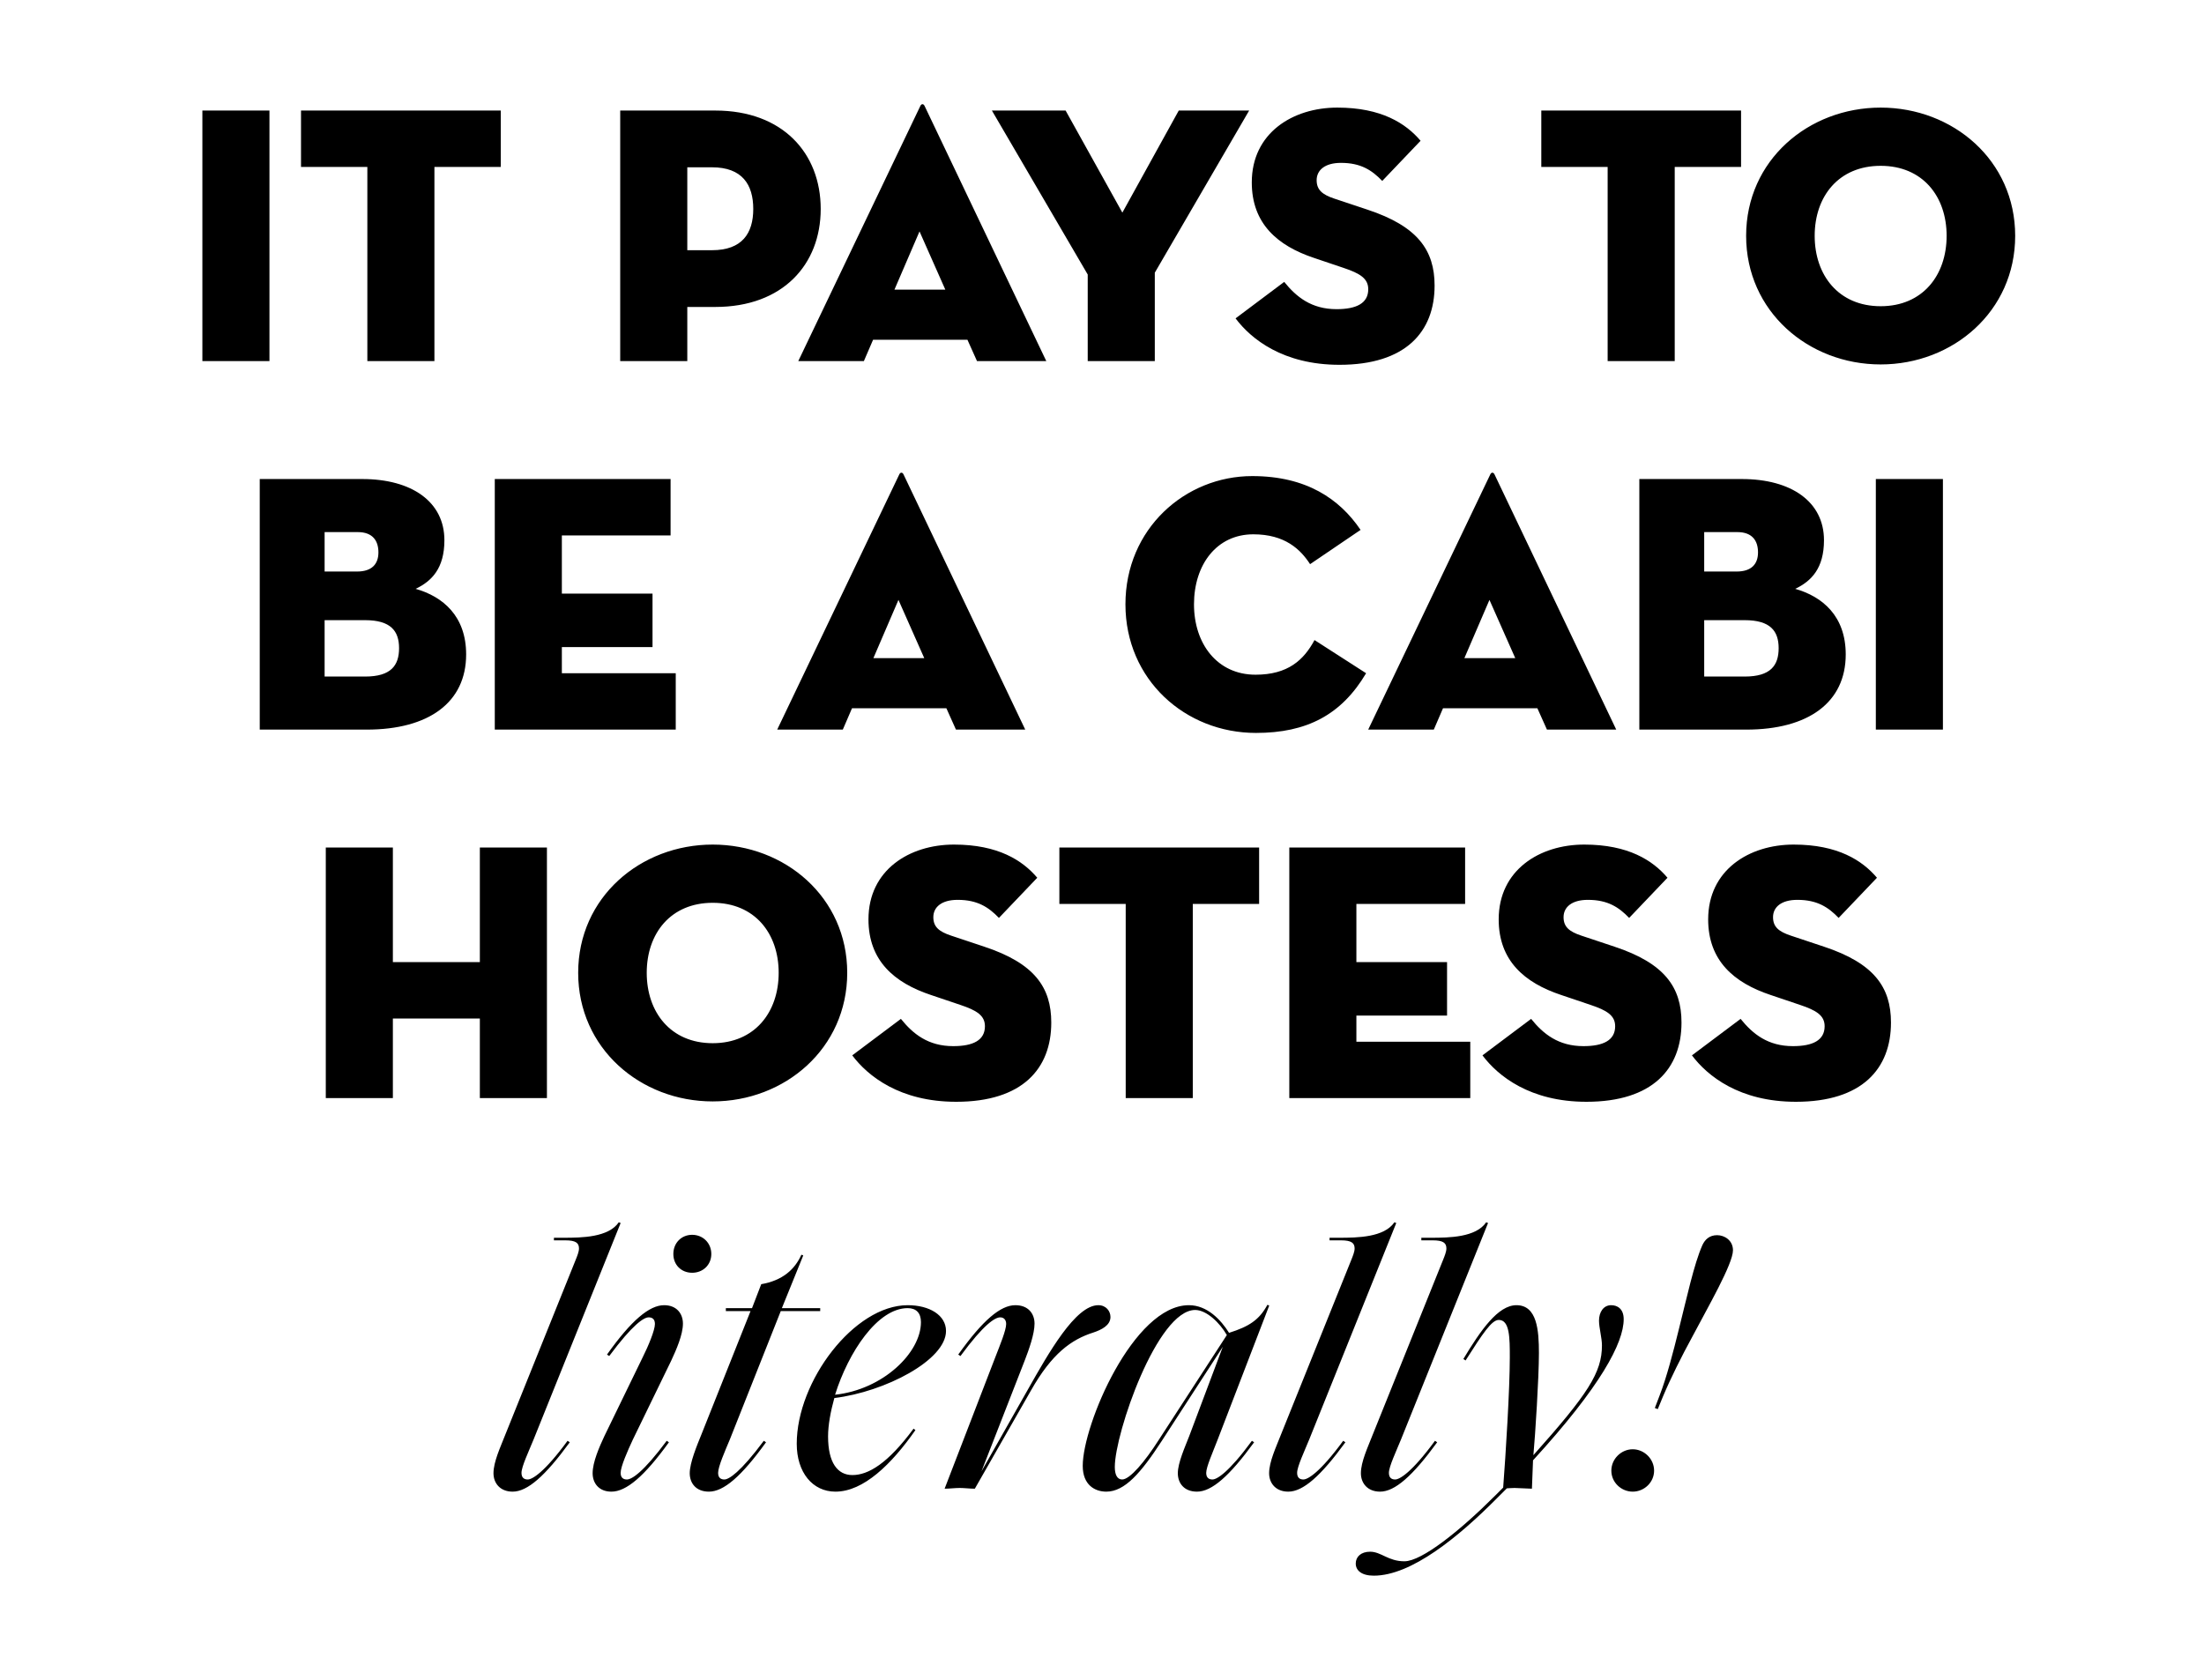
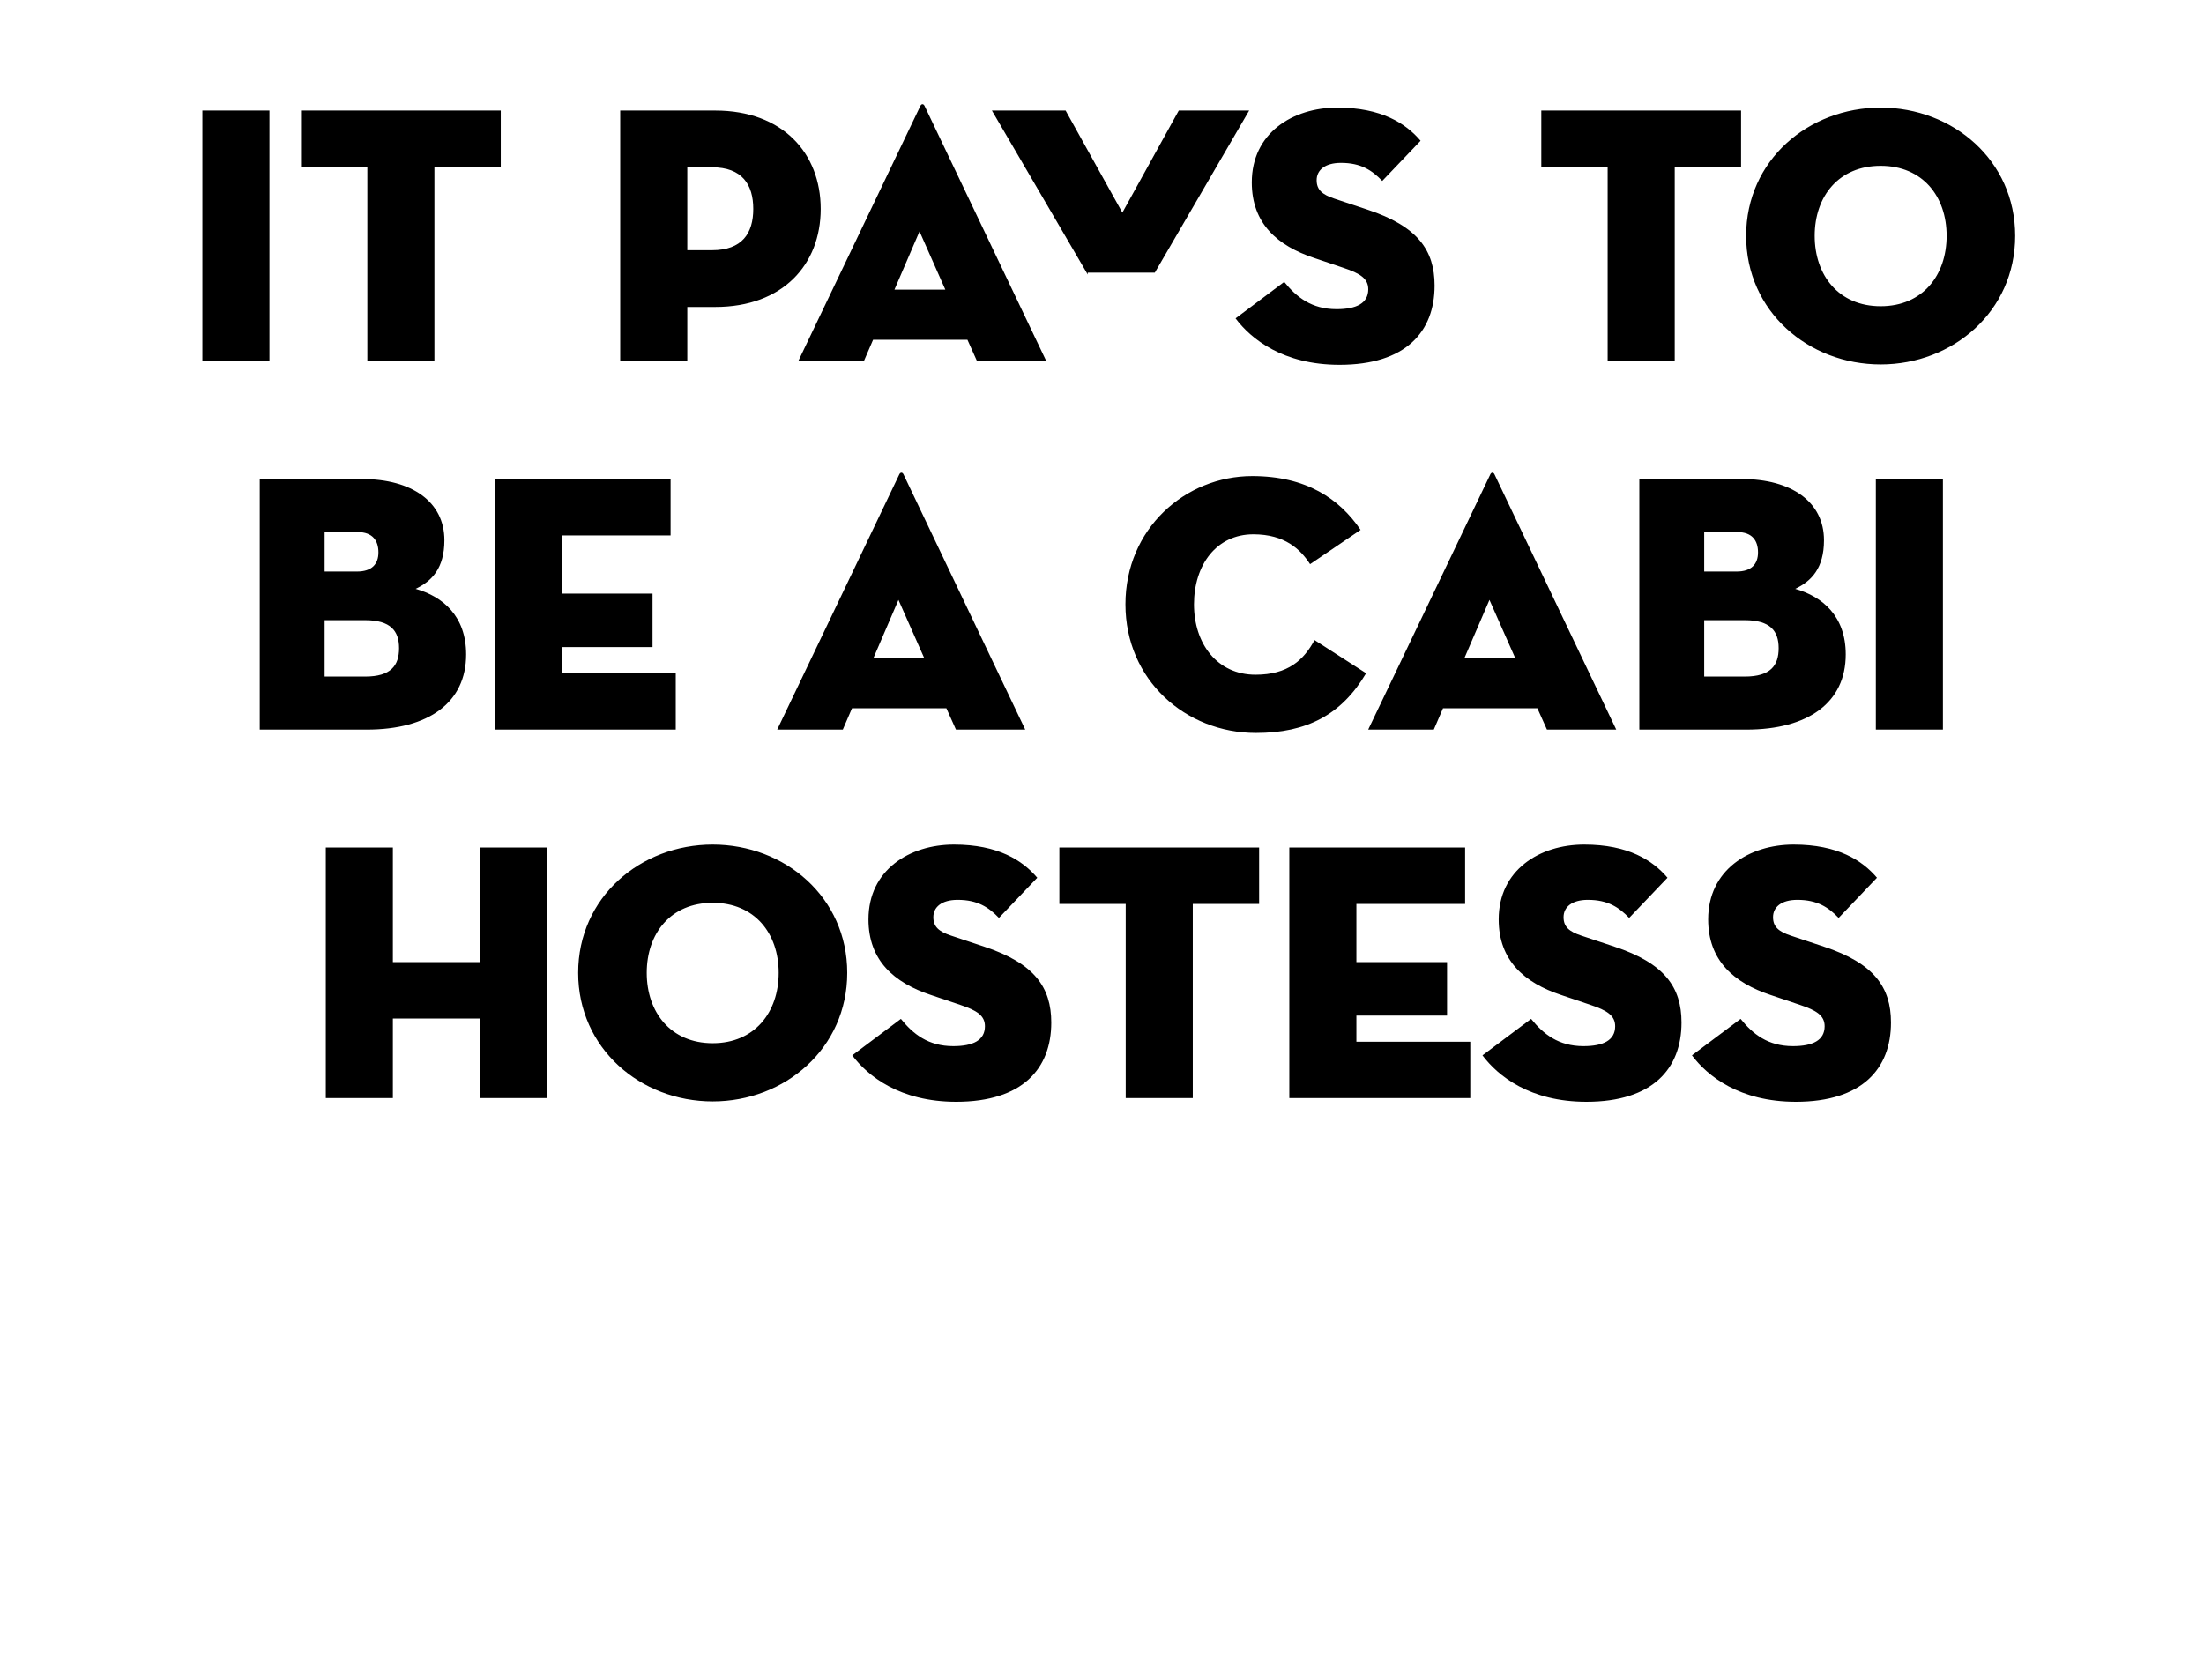
<svg xmlns="http://www.w3.org/2000/svg" width="299" height="228" viewBox="0 0 299 228" fill="none">
-   <path d="M27.455 49V15H36.555V49H27.455ZM49.836 49V22.65H40.836V15H67.936V22.65H58.935V49H49.836ZM93.24 41.65V49H84.139V15H97.04C106.189 15 111.339 20.8 111.339 28.35C111.339 35.9 106.189 41.65 97.04 41.65H93.24ZM93.24 33.95H96.59C100.689 33.95 102.189 31.65 102.189 28.35C102.189 25.05 100.689 22.7 96.59 22.7H93.24V33.95ZM118.444 46.1L117.194 49H108.294L124.844 14.4C124.994 14.05 125.294 14.05 125.444 14.4L141.944 49H132.544L131.244 46.1H118.444ZM128.244 39.3L124.744 31.4L121.344 39.3H128.244ZM147.563 37.25L134.563 15H144.563L152.263 28.85L159.913 15H169.463L156.663 37V49H147.563V37.25ZM181.72 49.5C174.07 49.5 169.72 46 167.62 43.2L174.22 38.25C175.87 40.3 177.92 41.95 181.32 41.95C184.02 41.95 185.62 41.15 185.62 39.25C185.62 37.8 184.52 37.1 182.27 36.35L178.27 35C173.32 33.35 169.82 30.35 169.82 24.75C169.82 18.05 175.37 14.6 181.42 14.6C187.42 14.6 190.72 16.75 192.72 19.1L187.52 24.55C186.12 23.1 184.62 22.1 181.92 22.1C179.72 22.1 178.62 23.1 178.62 24.45C178.62 25.75 179.37 26.4 181.02 26.95L185.52 28.45C192.32 30.7 194.62 33.95 194.62 38.75C194.62 45 190.72 49.5 181.72 49.5ZM218.097 49V22.65H209.097V15H236.197V22.65H227.197V49H218.097ZM255.134 49.45C245.334 49.45 236.884 42.25 236.884 32C236.884 21.75 245.334 14.6 255.134 14.6C264.934 14.6 273.384 21.75 273.384 32C273.384 42.25 264.934 49.45 255.134 49.45ZM255.134 41.55C260.834 41.55 264.084 37.35 264.084 32C264.084 26.65 260.834 22.5 255.134 22.5C249.434 22.5 246.184 26.65 246.184 32C246.184 37.35 249.434 41.55 255.134 41.55ZM35.238 99V65H49.138C55.888 65 60.288 68.1 60.288 73.3C60.288 77.1 58.588 78.85 56.388 79.9C60.088 80.95 63.238 83.6 63.238 88.8C63.238 95.3 58.188 99 49.738 99H35.238ZM44.038 77.55H48.438C50.438 77.55 51.338 76.55 51.338 74.95C51.338 73.35 50.538 72.2 48.538 72.2H44.038V77.55ZM44.038 91.8H49.538C53.038 91.8 54.138 90.3 54.138 87.95C54.138 85.6 52.988 84.15 49.538 84.15H44.038V91.8ZM67.123 99V65H90.973V72.65H76.223V80.55H88.523V87.8H76.223V91.35H91.673V99H67.123ZM115.587 96.1L114.337 99H105.437L121.987 64.4C122.137 64.05 122.437 64.05 122.587 64.4L139.087 99H129.687L128.387 96.1H115.587ZM125.387 89.3L121.887 81.4L118.487 89.3H125.387ZM185.33 91.35C181.98 97 177.28 99.45 170.38 99.45C160.83 99.45 152.68 92.25 152.68 82C152.68 71.75 160.78 64.6 169.88 64.6C177.23 64.6 181.73 67.7 184.58 71.9L177.73 76.55C176.43 74.55 174.33 72.5 170.03 72.5C165.03 72.5 161.98 76.65 161.98 82C161.98 87.35 165.13 91.55 170.33 91.55C174.73 91.55 176.88 89.55 178.33 86.85L185.33 91.35ZM195.763 96.1L194.513 99H185.613L202.163 64.4C202.313 64.05 202.613 64.05 202.763 64.4L219.263 99H209.863L208.563 96.1H195.763ZM205.563 89.3L202.063 81.4L198.663 89.3H205.563ZM222.396 99V65H236.296C243.046 65 247.446 68.1 247.446 73.3C247.446 77.1 245.746 78.85 243.546 79.9C247.246 80.95 250.396 83.6 250.396 88.8C250.396 95.3 245.346 99 236.896 99H222.396ZM231.196 77.55H235.596C237.596 77.55 238.496 76.55 238.496 74.95C238.496 73.35 237.696 72.2 235.696 72.2H231.196V77.55ZM231.196 91.8H236.696C240.196 91.8 241.296 90.3 241.296 87.95C241.296 85.6 240.146 84.15 236.696 84.15H231.196V91.8ZM254.481 99V65H263.581V99H254.481ZM65.098 130.55V115H74.198V149H65.098V138.2H53.298V149H44.198V115H53.298V130.55H65.098ZM96.687 149.45C86.887 149.45 78.437 142.25 78.437 132C78.437 121.75 86.887 114.6 96.687 114.6C106.487 114.6 114.937 121.75 114.937 132C114.937 142.25 106.487 149.45 96.687 149.45ZM96.687 141.55C102.387 141.55 105.637 137.35 105.637 132C105.637 126.65 102.387 122.5 96.687 122.5C90.987 122.5 87.737 126.65 87.737 132C87.737 137.35 90.987 141.55 96.687 141.55ZM129.718 149.5C122.068 149.5 117.718 146 115.618 143.2L122.218 138.25C123.868 140.3 125.918 141.95 129.318 141.95C132.018 141.95 133.618 141.15 133.618 139.25C133.618 137.8 132.518 137.1 130.268 136.35L126.268 135C121.318 133.35 117.818 130.35 117.818 124.75C117.818 118.05 123.368 114.6 129.418 114.6C135.418 114.6 138.718 116.75 140.718 119.1L135.518 124.55C134.118 123.1 132.618 122.1 129.918 122.1C127.718 122.1 126.618 123.1 126.618 124.45C126.618 125.75 127.368 126.4 129.018 126.95L133.518 128.45C140.318 130.7 142.618 133.95 142.618 138.75C142.618 145 138.718 149.5 129.718 149.5ZM152.716 149V122.65H143.716V115H170.816V122.65H161.816V149H152.716ZM174.911 149V115H198.761V122.65H184.011V130.55H196.311V137.8H184.011V141.35H199.461V149H174.911ZM215.216 149.5C207.566 149.5 203.216 146 201.116 143.2L207.716 138.25C209.366 140.3 211.416 141.95 214.816 141.95C217.516 141.95 219.116 141.15 219.116 139.25C219.116 137.8 218.016 137.1 215.766 136.35L211.766 135C206.816 133.35 203.316 130.35 203.316 124.75C203.316 118.05 208.866 114.6 214.916 114.6C220.916 114.6 224.216 116.75 226.216 119.1L221.016 124.55C219.616 123.1 218.116 122.1 215.416 122.1C213.216 122.1 212.116 123.1 212.116 124.45C212.116 125.75 212.866 126.4 214.516 126.95L219.016 128.45C225.816 130.7 228.116 133.95 228.116 138.75C228.116 145 224.216 149.5 215.216 149.5ZM243.634 149.5C235.984 149.5 231.634 146 229.534 143.2L236.134 138.25C237.784 140.3 239.834 141.95 243.234 141.95C245.934 141.95 247.534 141.15 247.534 139.25C247.534 137.8 246.434 137.1 244.184 136.35L240.184 135C235.234 133.35 231.734 130.35 231.734 124.75C231.734 118.05 237.284 114.6 243.334 114.6C249.334 114.6 252.634 116.75 254.634 119.1L249.434 124.55C248.034 123.1 246.534 122.1 243.834 122.1C241.634 122.1 240.534 123.1 240.534 124.45C240.534 125.75 241.284 126.4 242.934 126.95L247.434 128.45C254.234 130.7 256.534 133.95 256.534 138.75C256.534 145 252.634 149.5 243.634 149.5Z" fill="black" />
-   <path d="M69.547 202.4C67.847 202.4 66.947 201.25 66.947 199.9C66.947 198.35 67.897 196.35 68.497 194.8L78.097 170.95C78.297 170.45 78.547 169.85 78.547 169.4C78.547 168.65 78.097 168.3 76.697 168.3H75.147V167.95H76.447C78.947 167.95 82.547 167.9 83.947 165.85L84.197 165.95L72.397 195.3C71.747 196.9 70.747 199 70.747 199.85C70.747 200.55 71.147 200.75 71.597 200.75C72.197 200.75 73.847 199.8 76.997 195.5L77.297 195.7C73.947 200.3 71.547 202.4 69.547 202.4ZM93.898 172.7C92.448 172.7 91.348 171.65 91.348 170.15C91.348 168.65 92.448 167.55 93.898 167.55C95.348 167.55 96.498 168.65 96.498 170.15C96.498 171.65 95.348 172.7 93.898 172.7ZM91.048 184.65L85.848 195.35C85.148 196.85 84.198 199 84.198 199.85C84.198 200.55 84.598 200.75 85.048 200.75C85.698 200.75 87.248 199.8 90.448 195.5L90.748 195.7C87.398 200.35 84.948 202.4 82.948 202.4C81.248 202.4 80.398 201.25 80.398 199.9C80.398 198.4 81.298 196.35 81.998 194.85L87.198 184.15C87.948 182.65 88.848 180.5 88.848 179.65C88.848 178.95 88.448 178.75 87.998 178.75C87.348 178.75 85.848 179.7 82.648 184L82.348 183.8C85.648 179.15 88.098 177.1 90.098 177.1C91.798 177.1 92.648 178.25 92.648 179.6C92.648 181.1 91.748 183.15 91.048 184.65ZM96.171 202.4C94.421 202.4 93.571 201.25 93.571 199.9C93.571 198.5 94.521 196.2 95.171 194.6L101.821 177.9H98.471V177.5H102.021L103.271 174.25C106.171 173.75 107.821 172.25 108.721 170.25L108.971 170.35L106.071 177.5H111.271V177.9H105.921L99.021 195.3C98.371 196.85 97.421 199 97.421 199.85C97.421 200.55 97.821 200.75 98.271 200.75C98.871 200.75 100.421 199.8 103.621 195.5L103.921 195.7C100.571 200.35 98.171 202.4 96.171 202.4ZM113.338 202.4C110.238 202.4 108.088 199.8 108.088 195.9C108.088 187.4 115.888 177.1 123.138 177.1C126.088 177.1 128.338 178.45 128.338 180.6C128.338 184.55 120.088 188.85 113.188 189.7C112.688 191.5 112.338 193.35 112.338 194.9C112.338 198.5 113.638 200.15 115.638 200.15C117.788 200.15 120.438 198.6 123.938 193.85L124.188 194.05C120.938 198.7 117.138 202.4 113.338 202.4ZM124.938 179.4C124.938 178.15 124.288 177.5 123.138 177.5C119.038 177.5 115.088 183.5 113.288 189.25C119.788 188.55 124.938 183.55 124.938 179.4ZM132.248 202C131.598 202 130.798 201.9 130.198 201.9C129.548 201.9 128.798 202 128.148 202L135.048 184.1C135.648 182.55 136.498 180.5 136.498 179.65C136.498 179.05 136.148 178.75 135.698 178.75C134.998 178.75 133.498 179.65 130.298 184L129.998 183.8C133.348 179.1 135.748 177.1 137.748 177.1C139.498 177.1 140.348 178.25 140.348 179.6C140.348 181 139.598 183.1 138.998 184.65L133.148 199.65L139.498 188.45C142.248 183.6 145.898 177.1 148.998 177.1C150.048 177.1 150.648 177.9 150.648 178.7C150.648 179.85 149.398 180.45 148.348 180.8C145.348 181.75 142.698 183.65 139.848 188.7L132.248 202ZM162.387 202.4C160.637 202.4 159.787 201.25 159.787 199.9C159.787 198.5 160.737 196.4 161.337 194.85L165.887 182.75L157.587 195.55C154.787 199.85 152.587 202.4 150.087 202.4C148.537 202.4 146.887 201.5 146.887 198.9C146.887 193.3 153.787 177.1 161.287 177.1C163.787 177.1 165.637 179.1 166.737 180.85C169.437 180 170.837 179.1 171.937 177.05L172.187 177.15L165.187 195.35C164.537 197.05 163.637 199.05 163.637 199.85C163.637 200.55 164.037 200.75 164.487 200.75C165.087 200.75 166.687 199.8 169.837 195.5L170.137 195.7C166.787 200.3 164.387 202.4 162.387 202.4ZM152.237 200.75C153.287 200.75 155.337 198.3 157.187 195.4L166.437 181.15C165.487 179.5 163.687 177.75 162.137 177.75C156.987 177.75 151.237 194.5 151.237 199.05C151.237 200.05 151.537 200.75 152.237 200.75ZM174.771 202.4C173.071 202.4 172.171 201.25 172.171 199.9C172.171 198.35 173.121 196.35 173.721 194.8L183.321 170.95C183.521 170.45 183.771 169.85 183.771 169.4C183.771 168.65 183.321 168.3 181.921 168.3H180.371V167.95H181.671C184.171 167.95 187.771 167.9 189.171 165.85L189.421 165.95L177.621 195.3C176.971 196.9 175.971 199 175.971 199.85C175.971 200.55 176.371 200.75 176.821 200.75C177.421 200.75 179.071 199.8 182.221 195.5L182.521 195.7C179.171 200.3 176.771 202.4 174.771 202.4ZM187.222 202.4C185.522 202.4 184.622 201.25 184.622 199.9C184.622 198.35 185.572 196.35 186.172 194.8L195.772 170.95C195.972 170.45 196.222 169.85 196.222 169.4C196.222 168.65 195.772 168.3 194.372 168.3H192.822V167.95H194.122C196.622 167.95 200.222 167.9 201.622 165.85L201.872 165.95L190.072 195.3C189.422 196.9 188.422 199 188.422 199.85C188.422 200.55 188.822 200.75 189.272 200.75C189.872 200.75 191.522 199.8 194.672 195.5L194.972 195.7C191.622 200.3 189.222 202.4 187.222 202.4ZM207.824 202C207.274 202 206.024 201.9 205.474 201.9C204.924 201.9 204.674 201.95 204.424 201.95L203.124 203.25C197.874 208.55 191.474 213.8 186.374 213.8C184.724 213.8 183.924 213.1 183.924 212.15C183.924 211.25 184.624 210.55 185.874 210.55C187.374 210.55 188.324 211.85 190.524 211.85C192.874 211.85 198.024 207.75 202.824 202.95L203.924 201.85C204.274 197.3 204.824 188.45 204.824 184.2C204.824 181.55 204.824 179.1 203.324 179.1C202.374 179.1 201.174 180.9 198.824 184.6L198.524 184.4C200.874 180.5 203.224 177.1 205.724 177.1C208.524 177.1 208.774 180.5 208.774 183.6C208.774 186.95 208.274 194.75 208.024 197.45C215.424 189.15 217.324 186.25 217.324 182.55C217.324 181.55 216.924 180.15 216.924 179.2C216.924 178.05 217.524 177.1 218.574 177.1C219.374 177.1 220.274 177.55 220.274 179C220.274 182.2 217.174 188.1 207.974 198.15L207.824 202ZM224.899 191.2L224.499 191.05L225.149 189.35C226.099 186.9 226.999 183.45 227.749 180.4C228.849 176.05 229.799 171.55 230.949 168.95C231.299 168.2 231.899 167.6 232.949 167.6C233.949 167.6 235.099 168.3 235.099 169.65C235.099 171.5 231.649 177.45 229.599 181.35C228.099 184.1 226.649 187 225.599 189.5L224.899 191.2ZM221.499 202.4C219.949 202.4 218.599 201.15 218.599 199.55C218.599 197.95 219.949 196.65 221.499 196.65C223.049 196.65 224.399 197.95 224.399 199.55C224.399 201.15 223.049 202.4 221.499 202.4Z" fill="black" />
+   <path d="M27.455 49V15H36.555V49H27.455ZM49.836 49V22.65H40.836V15H67.936V22.65H58.935V49H49.836ZM93.24 41.65V49H84.139V15H97.04C106.189 15 111.339 20.8 111.339 28.35C111.339 35.9 106.189 41.65 97.04 41.65H93.24ZM93.24 33.95H96.59C100.689 33.95 102.189 31.65 102.189 28.35C102.189 25.05 100.689 22.7 96.59 22.7H93.24V33.95ZM118.444 46.1L117.194 49H108.294L124.844 14.4C124.994 14.05 125.294 14.05 125.444 14.4L141.944 49H132.544L131.244 46.1H118.444ZM128.244 39.3L124.744 31.4L121.344 39.3H128.244ZM147.563 37.25L134.563 15H144.563L152.263 28.85L159.913 15H169.463L156.663 37H147.563V37.25ZM181.72 49.5C174.07 49.5 169.72 46 167.62 43.2L174.22 38.25C175.87 40.3 177.92 41.95 181.32 41.95C184.02 41.95 185.62 41.15 185.62 39.25C185.62 37.8 184.52 37.1 182.27 36.35L178.27 35C173.32 33.35 169.82 30.35 169.82 24.75C169.82 18.05 175.37 14.6 181.42 14.6C187.42 14.6 190.72 16.75 192.72 19.1L187.52 24.55C186.12 23.1 184.62 22.1 181.92 22.1C179.72 22.1 178.62 23.1 178.62 24.45C178.62 25.75 179.37 26.4 181.02 26.95L185.52 28.45C192.32 30.7 194.62 33.95 194.62 38.75C194.62 45 190.72 49.5 181.72 49.5ZM218.097 49V22.65H209.097V15H236.197V22.65H227.197V49H218.097ZM255.134 49.45C245.334 49.45 236.884 42.25 236.884 32C236.884 21.75 245.334 14.6 255.134 14.6C264.934 14.6 273.384 21.75 273.384 32C273.384 42.25 264.934 49.45 255.134 49.45ZM255.134 41.55C260.834 41.55 264.084 37.35 264.084 32C264.084 26.65 260.834 22.5 255.134 22.5C249.434 22.5 246.184 26.65 246.184 32C246.184 37.35 249.434 41.55 255.134 41.55ZM35.238 99V65H49.138C55.888 65 60.288 68.1 60.288 73.3C60.288 77.1 58.588 78.85 56.388 79.9C60.088 80.95 63.238 83.6 63.238 88.8C63.238 95.3 58.188 99 49.738 99H35.238ZM44.038 77.55H48.438C50.438 77.55 51.338 76.55 51.338 74.95C51.338 73.35 50.538 72.2 48.538 72.2H44.038V77.55ZM44.038 91.8H49.538C53.038 91.8 54.138 90.3 54.138 87.95C54.138 85.6 52.988 84.15 49.538 84.15H44.038V91.8ZM67.123 99V65H90.973V72.65H76.223V80.55H88.523V87.8H76.223V91.35H91.673V99H67.123ZM115.587 96.1L114.337 99H105.437L121.987 64.4C122.137 64.05 122.437 64.05 122.587 64.4L139.087 99H129.687L128.387 96.1H115.587ZM125.387 89.3L121.887 81.4L118.487 89.3H125.387ZM185.33 91.35C181.98 97 177.28 99.45 170.38 99.45C160.83 99.45 152.68 92.25 152.68 82C152.68 71.75 160.78 64.6 169.88 64.6C177.23 64.6 181.73 67.7 184.58 71.9L177.73 76.55C176.43 74.55 174.33 72.5 170.03 72.5C165.03 72.5 161.98 76.65 161.98 82C161.98 87.35 165.13 91.55 170.33 91.55C174.73 91.55 176.88 89.55 178.33 86.85L185.33 91.35ZM195.763 96.1L194.513 99H185.613L202.163 64.4C202.313 64.05 202.613 64.05 202.763 64.4L219.263 99H209.863L208.563 96.1H195.763ZM205.563 89.3L202.063 81.4L198.663 89.3H205.563ZM222.396 99V65H236.296C243.046 65 247.446 68.1 247.446 73.3C247.446 77.1 245.746 78.85 243.546 79.9C247.246 80.95 250.396 83.6 250.396 88.8C250.396 95.3 245.346 99 236.896 99H222.396ZM231.196 77.55H235.596C237.596 77.55 238.496 76.55 238.496 74.95C238.496 73.35 237.696 72.2 235.696 72.2H231.196V77.55ZM231.196 91.8H236.696C240.196 91.8 241.296 90.3 241.296 87.95C241.296 85.6 240.146 84.15 236.696 84.15H231.196V91.8ZM254.481 99V65H263.581V99H254.481ZM65.098 130.55V115H74.198V149H65.098V138.2H53.298V149H44.198V115H53.298V130.55H65.098ZM96.687 149.45C86.887 149.45 78.437 142.25 78.437 132C78.437 121.75 86.887 114.6 96.687 114.6C106.487 114.6 114.937 121.75 114.937 132C114.937 142.25 106.487 149.45 96.687 149.45ZM96.687 141.55C102.387 141.55 105.637 137.35 105.637 132C105.637 126.65 102.387 122.5 96.687 122.5C90.987 122.5 87.737 126.65 87.737 132C87.737 137.35 90.987 141.55 96.687 141.55ZM129.718 149.5C122.068 149.5 117.718 146 115.618 143.2L122.218 138.25C123.868 140.3 125.918 141.95 129.318 141.95C132.018 141.95 133.618 141.15 133.618 139.25C133.618 137.8 132.518 137.1 130.268 136.35L126.268 135C121.318 133.35 117.818 130.35 117.818 124.75C117.818 118.05 123.368 114.6 129.418 114.6C135.418 114.6 138.718 116.75 140.718 119.1L135.518 124.55C134.118 123.1 132.618 122.1 129.918 122.1C127.718 122.1 126.618 123.1 126.618 124.45C126.618 125.75 127.368 126.4 129.018 126.95L133.518 128.45C140.318 130.7 142.618 133.95 142.618 138.75C142.618 145 138.718 149.5 129.718 149.5ZM152.716 149V122.65H143.716V115H170.816V122.65H161.816V149H152.716ZM174.911 149V115H198.761V122.65H184.011V130.55H196.311V137.8H184.011V141.35H199.461V149H174.911ZM215.216 149.5C207.566 149.5 203.216 146 201.116 143.2L207.716 138.25C209.366 140.3 211.416 141.95 214.816 141.95C217.516 141.95 219.116 141.15 219.116 139.25C219.116 137.8 218.016 137.1 215.766 136.35L211.766 135C206.816 133.35 203.316 130.35 203.316 124.75C203.316 118.05 208.866 114.6 214.916 114.6C220.916 114.6 224.216 116.75 226.216 119.1L221.016 124.55C219.616 123.1 218.116 122.1 215.416 122.1C213.216 122.1 212.116 123.1 212.116 124.45C212.116 125.75 212.866 126.4 214.516 126.95L219.016 128.45C225.816 130.7 228.116 133.95 228.116 138.75C228.116 145 224.216 149.5 215.216 149.5ZM243.634 149.5C235.984 149.5 231.634 146 229.534 143.2L236.134 138.25C237.784 140.3 239.834 141.95 243.234 141.95C245.934 141.95 247.534 141.15 247.534 139.25C247.534 137.8 246.434 137.1 244.184 136.35L240.184 135C235.234 133.35 231.734 130.35 231.734 124.75C231.734 118.05 237.284 114.6 243.334 114.6C249.334 114.6 252.634 116.75 254.634 119.1L249.434 124.55C248.034 123.1 246.534 122.1 243.834 122.1C241.634 122.1 240.534 123.1 240.534 124.45C240.534 125.75 241.284 126.4 242.934 126.95L247.434 128.45C254.234 130.7 256.534 133.95 256.534 138.75C256.534 145 252.634 149.5 243.634 149.5Z" fill="black" />
</svg>